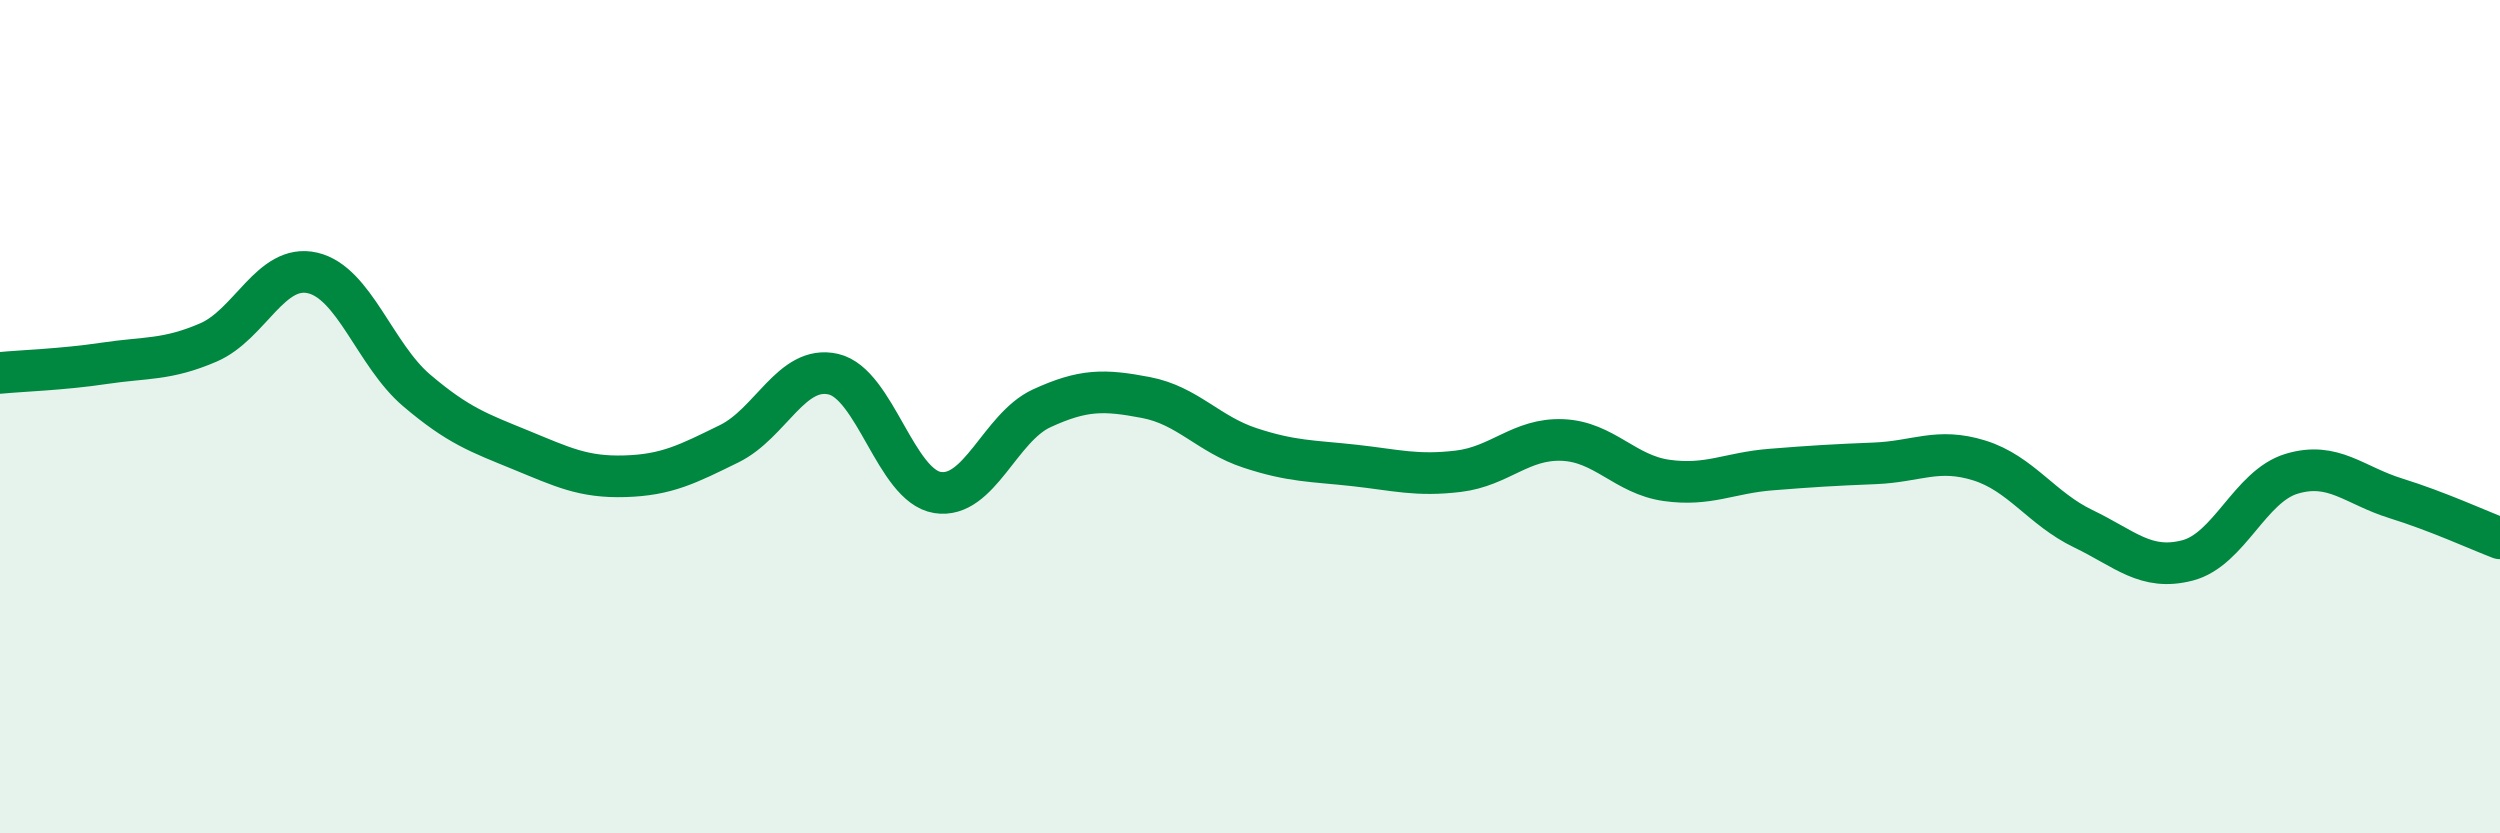
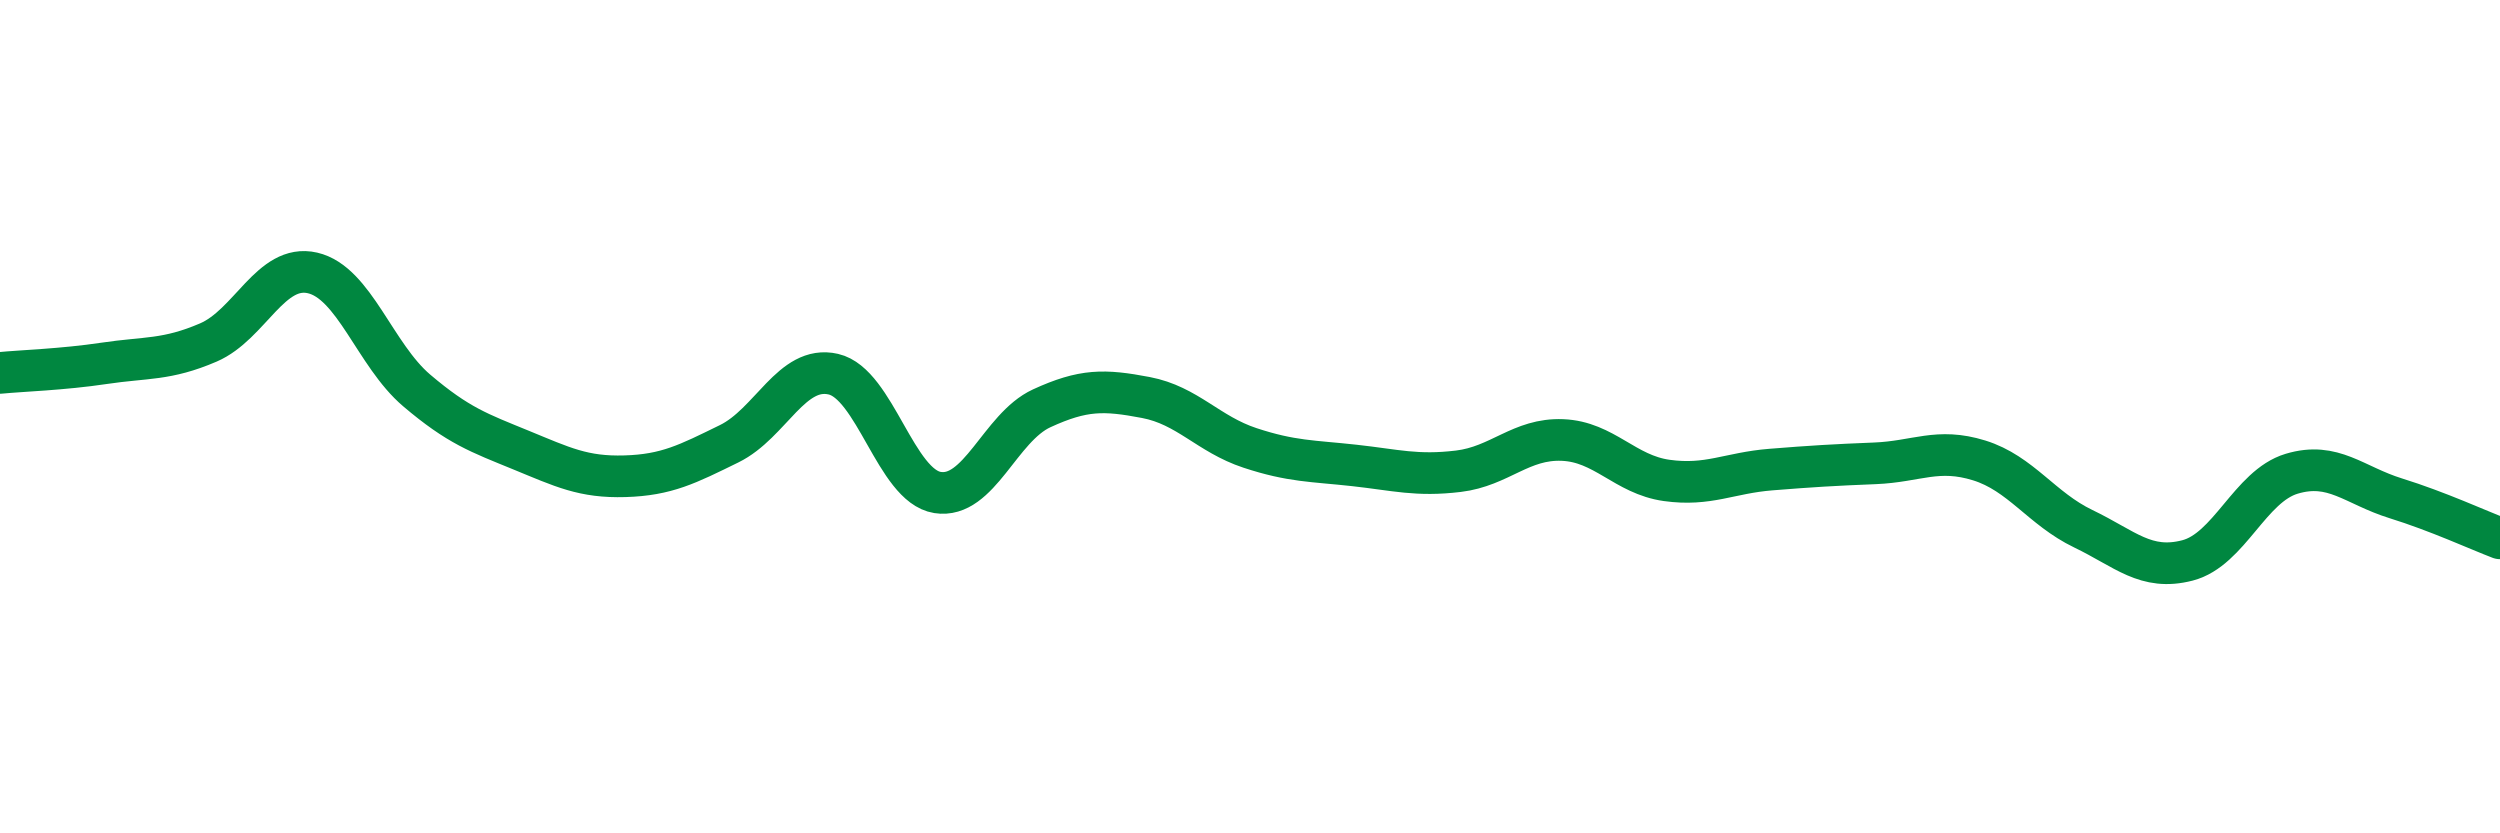
<svg xmlns="http://www.w3.org/2000/svg" width="60" height="20" viewBox="0 0 60 20">
-   <path d="M 0,8.95 C 0.5,8.9 1.5,8.87 2.5,8.72 C 3.5,8.57 4,8.65 5,8.22 C 6,7.79 6.5,6.32 7.5,6.55 C 8.5,6.78 9,8.52 10,9.37 C 11,10.22 11.5,10.39 12.5,10.8 C 13.5,11.21 14,11.46 15,11.43 C 16,11.4 16.5,11.14 17.5,10.65 C 18.5,10.16 19,8.75 20,8.98 C 21,9.21 21.5,11.66 22.5,11.82 C 23.5,11.98 24,10.26 25,9.8 C 26,9.34 26.5,9.35 27.5,9.54 C 28.5,9.73 29,10.42 30,10.75 C 31,11.08 31.5,11.06 32.5,11.17 C 33.5,11.28 34,11.43 35,11.31 C 36,11.19 36.5,10.52 37.5,10.56 C 38.5,10.6 39,11.39 40,11.53 C 41,11.67 41.5,11.35 42.5,11.27 C 43.5,11.19 44,11.16 45,11.12 C 46,11.08 46.5,10.74 47.5,11.05 C 48.5,11.36 49,12.21 50,12.69 C 51,13.17 51.5,13.71 52.5,13.45 C 53.5,13.19 54,11.67 55,11.37 C 56,11.07 56.5,11.65 57.5,11.96 C 58.5,12.27 59.5,12.73 60,12.92L60 20L0 20Z" fill="#008740" opacity="0.1" stroke-linecap="round" stroke-linejoin="round" />
  <path d="M 0,8.95 C 0.5,8.9 1.5,8.87 2.5,8.72 C 3.5,8.57 4,8.65 5,8.22 C 6,7.79 6.5,6.32 7.5,6.55 C 8.5,6.78 9,8.52 10,9.37 C 11,10.22 11.5,10.39 12.5,10.8 C 13.5,11.21 14,11.46 15,11.43 C 16,11.4 16.5,11.14 17.5,10.65 C 18.5,10.16 19,8.75 20,8.98 C 21,9.21 21.5,11.66 22.5,11.82 C 23.5,11.98 24,10.26 25,9.8 C 26,9.34 26.5,9.35 27.5,9.54 C 28.5,9.73 29,10.42 30,10.75 C 31,11.08 31.5,11.06 32.5,11.17 C 33.5,11.28 34,11.43 35,11.31 C 36,11.19 36.5,10.52 37.5,10.56 C 38.5,10.6 39,11.39 40,11.53 C 41,11.67 41.5,11.35 42.5,11.27 C 43.5,11.19 44,11.16 45,11.12 C 46,11.08 46.5,10.74 47.5,11.05 C 48.5,11.36 49,12.21 50,12.69 C 51,13.17 51.5,13.71 52.5,13.45 C 53.5,13.19 54,11.67 55,11.37 C 56,11.07 56.5,11.65 57.5,11.96 C 58.5,12.27 59.5,12.73 60,12.92" stroke="#008740" stroke-width="1" fill="none" stroke-linecap="round" stroke-linejoin="round" />
</svg>